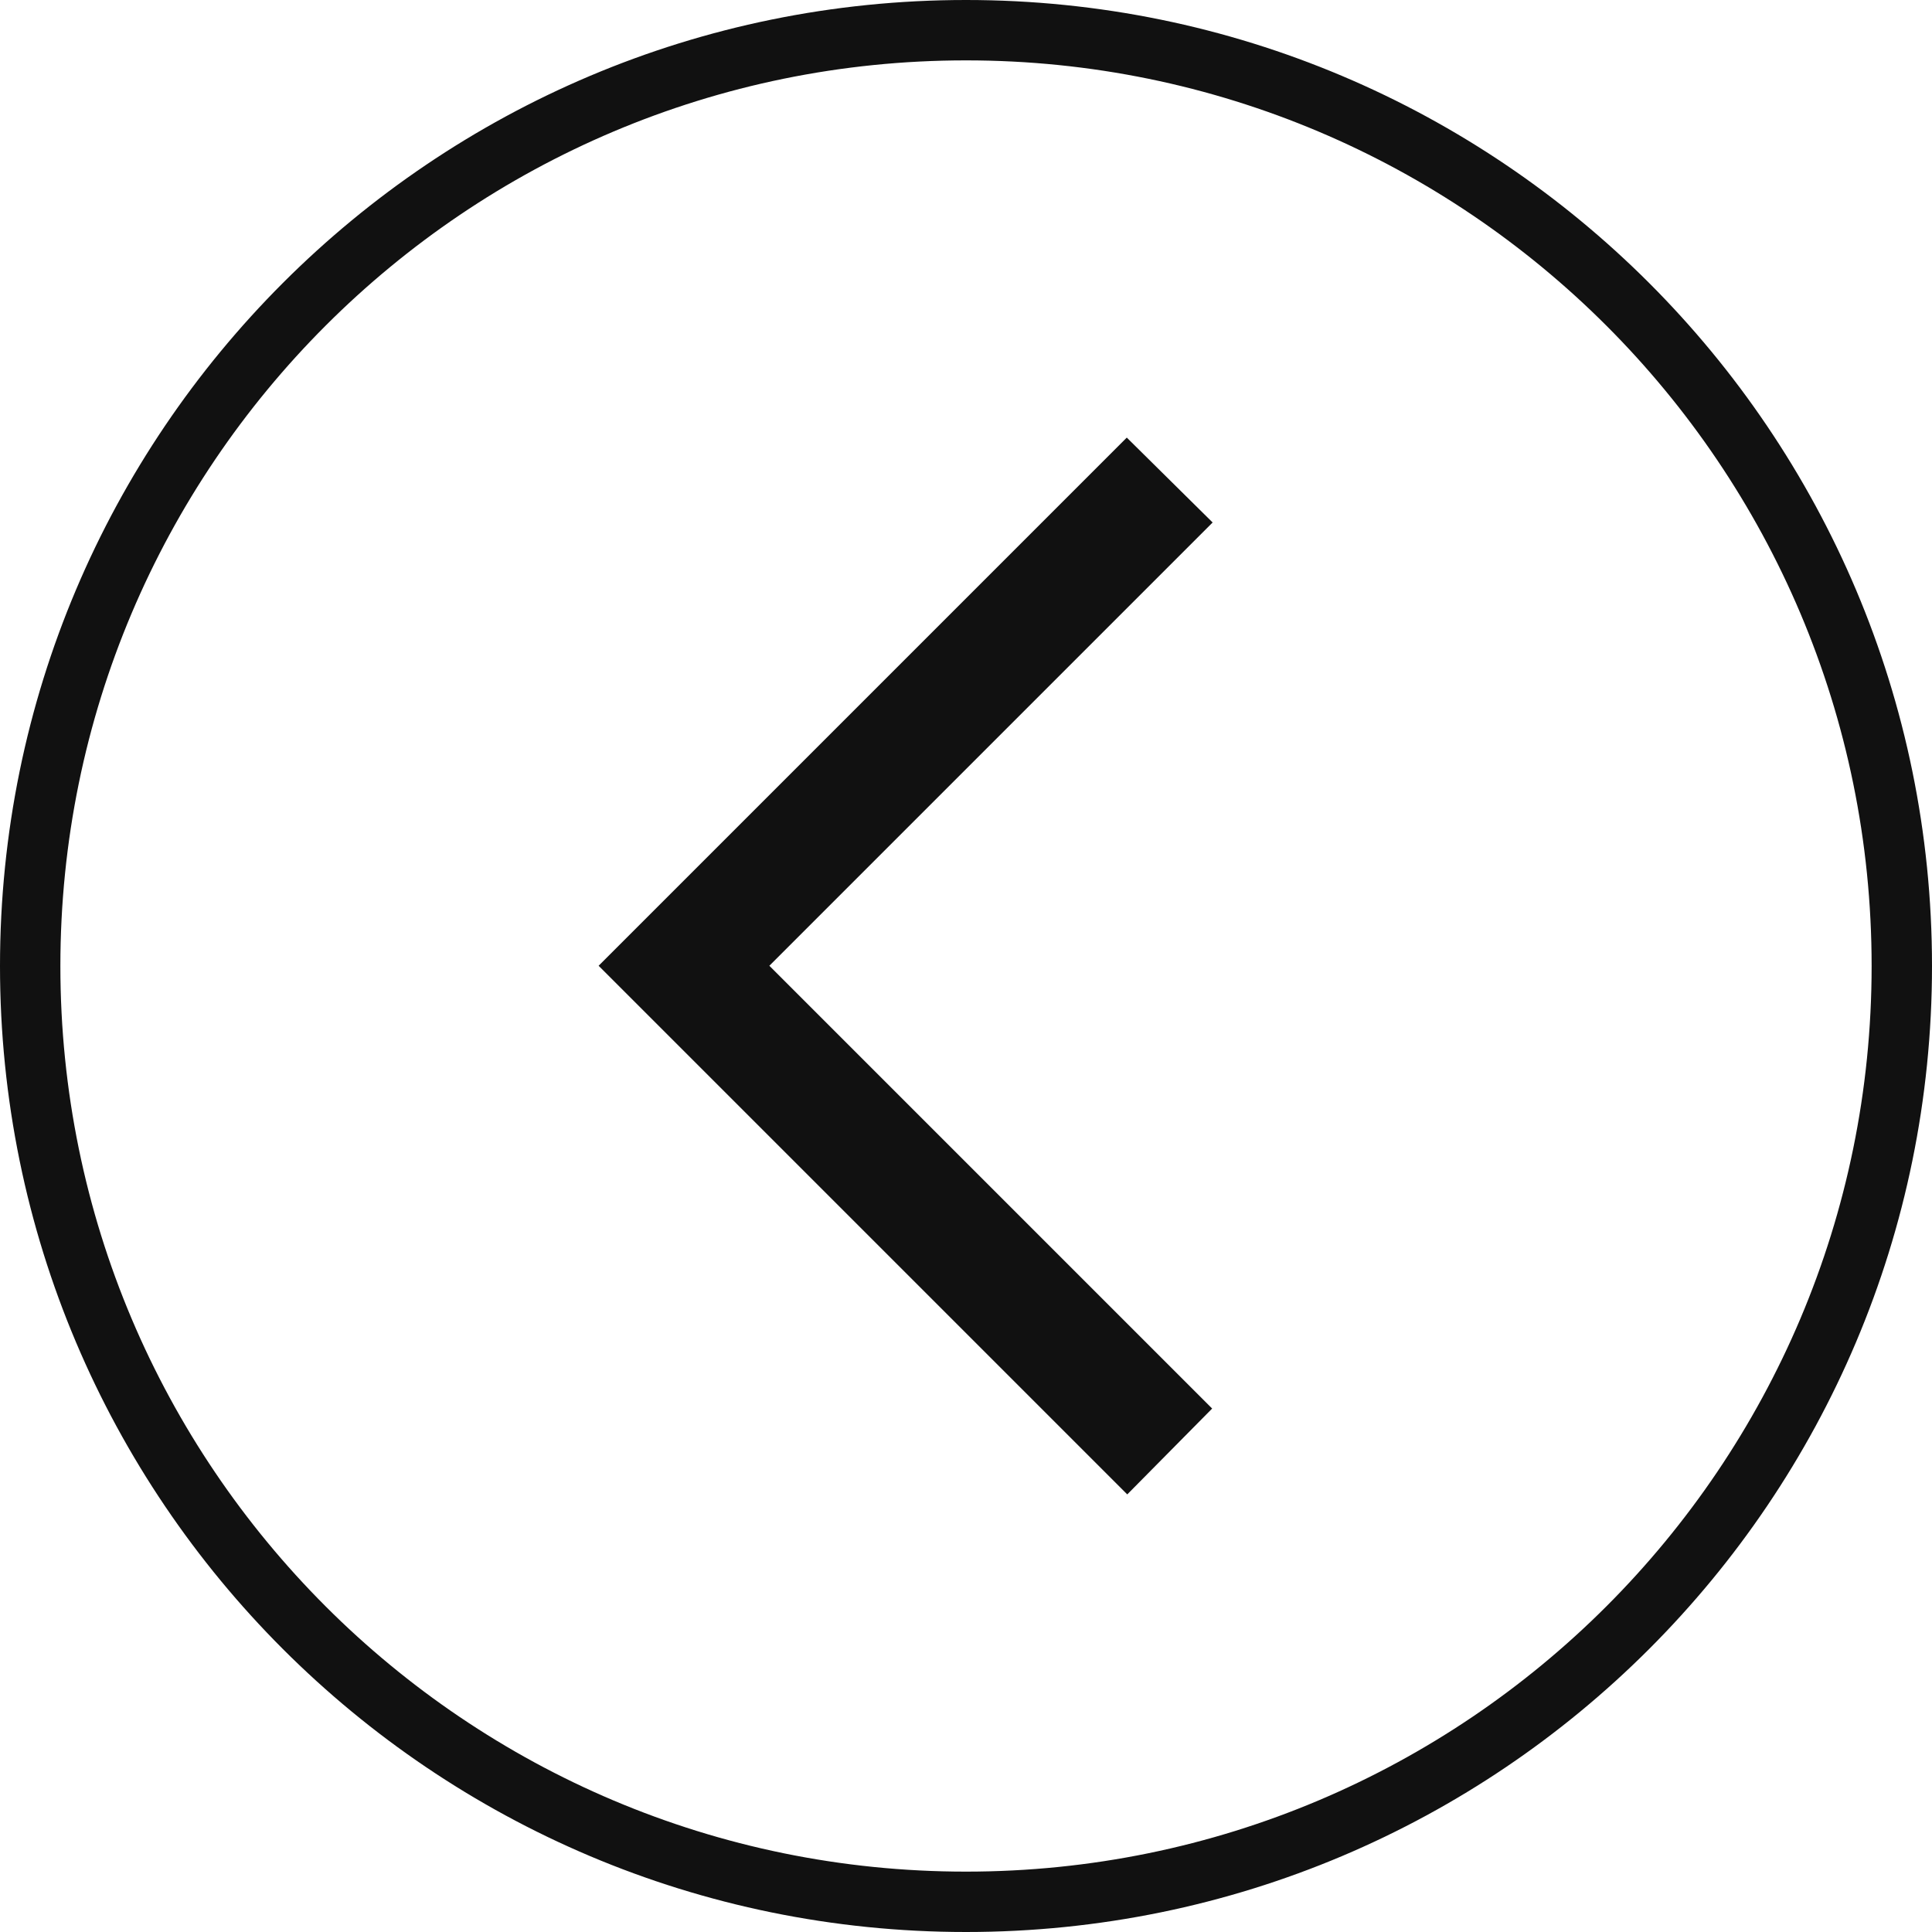
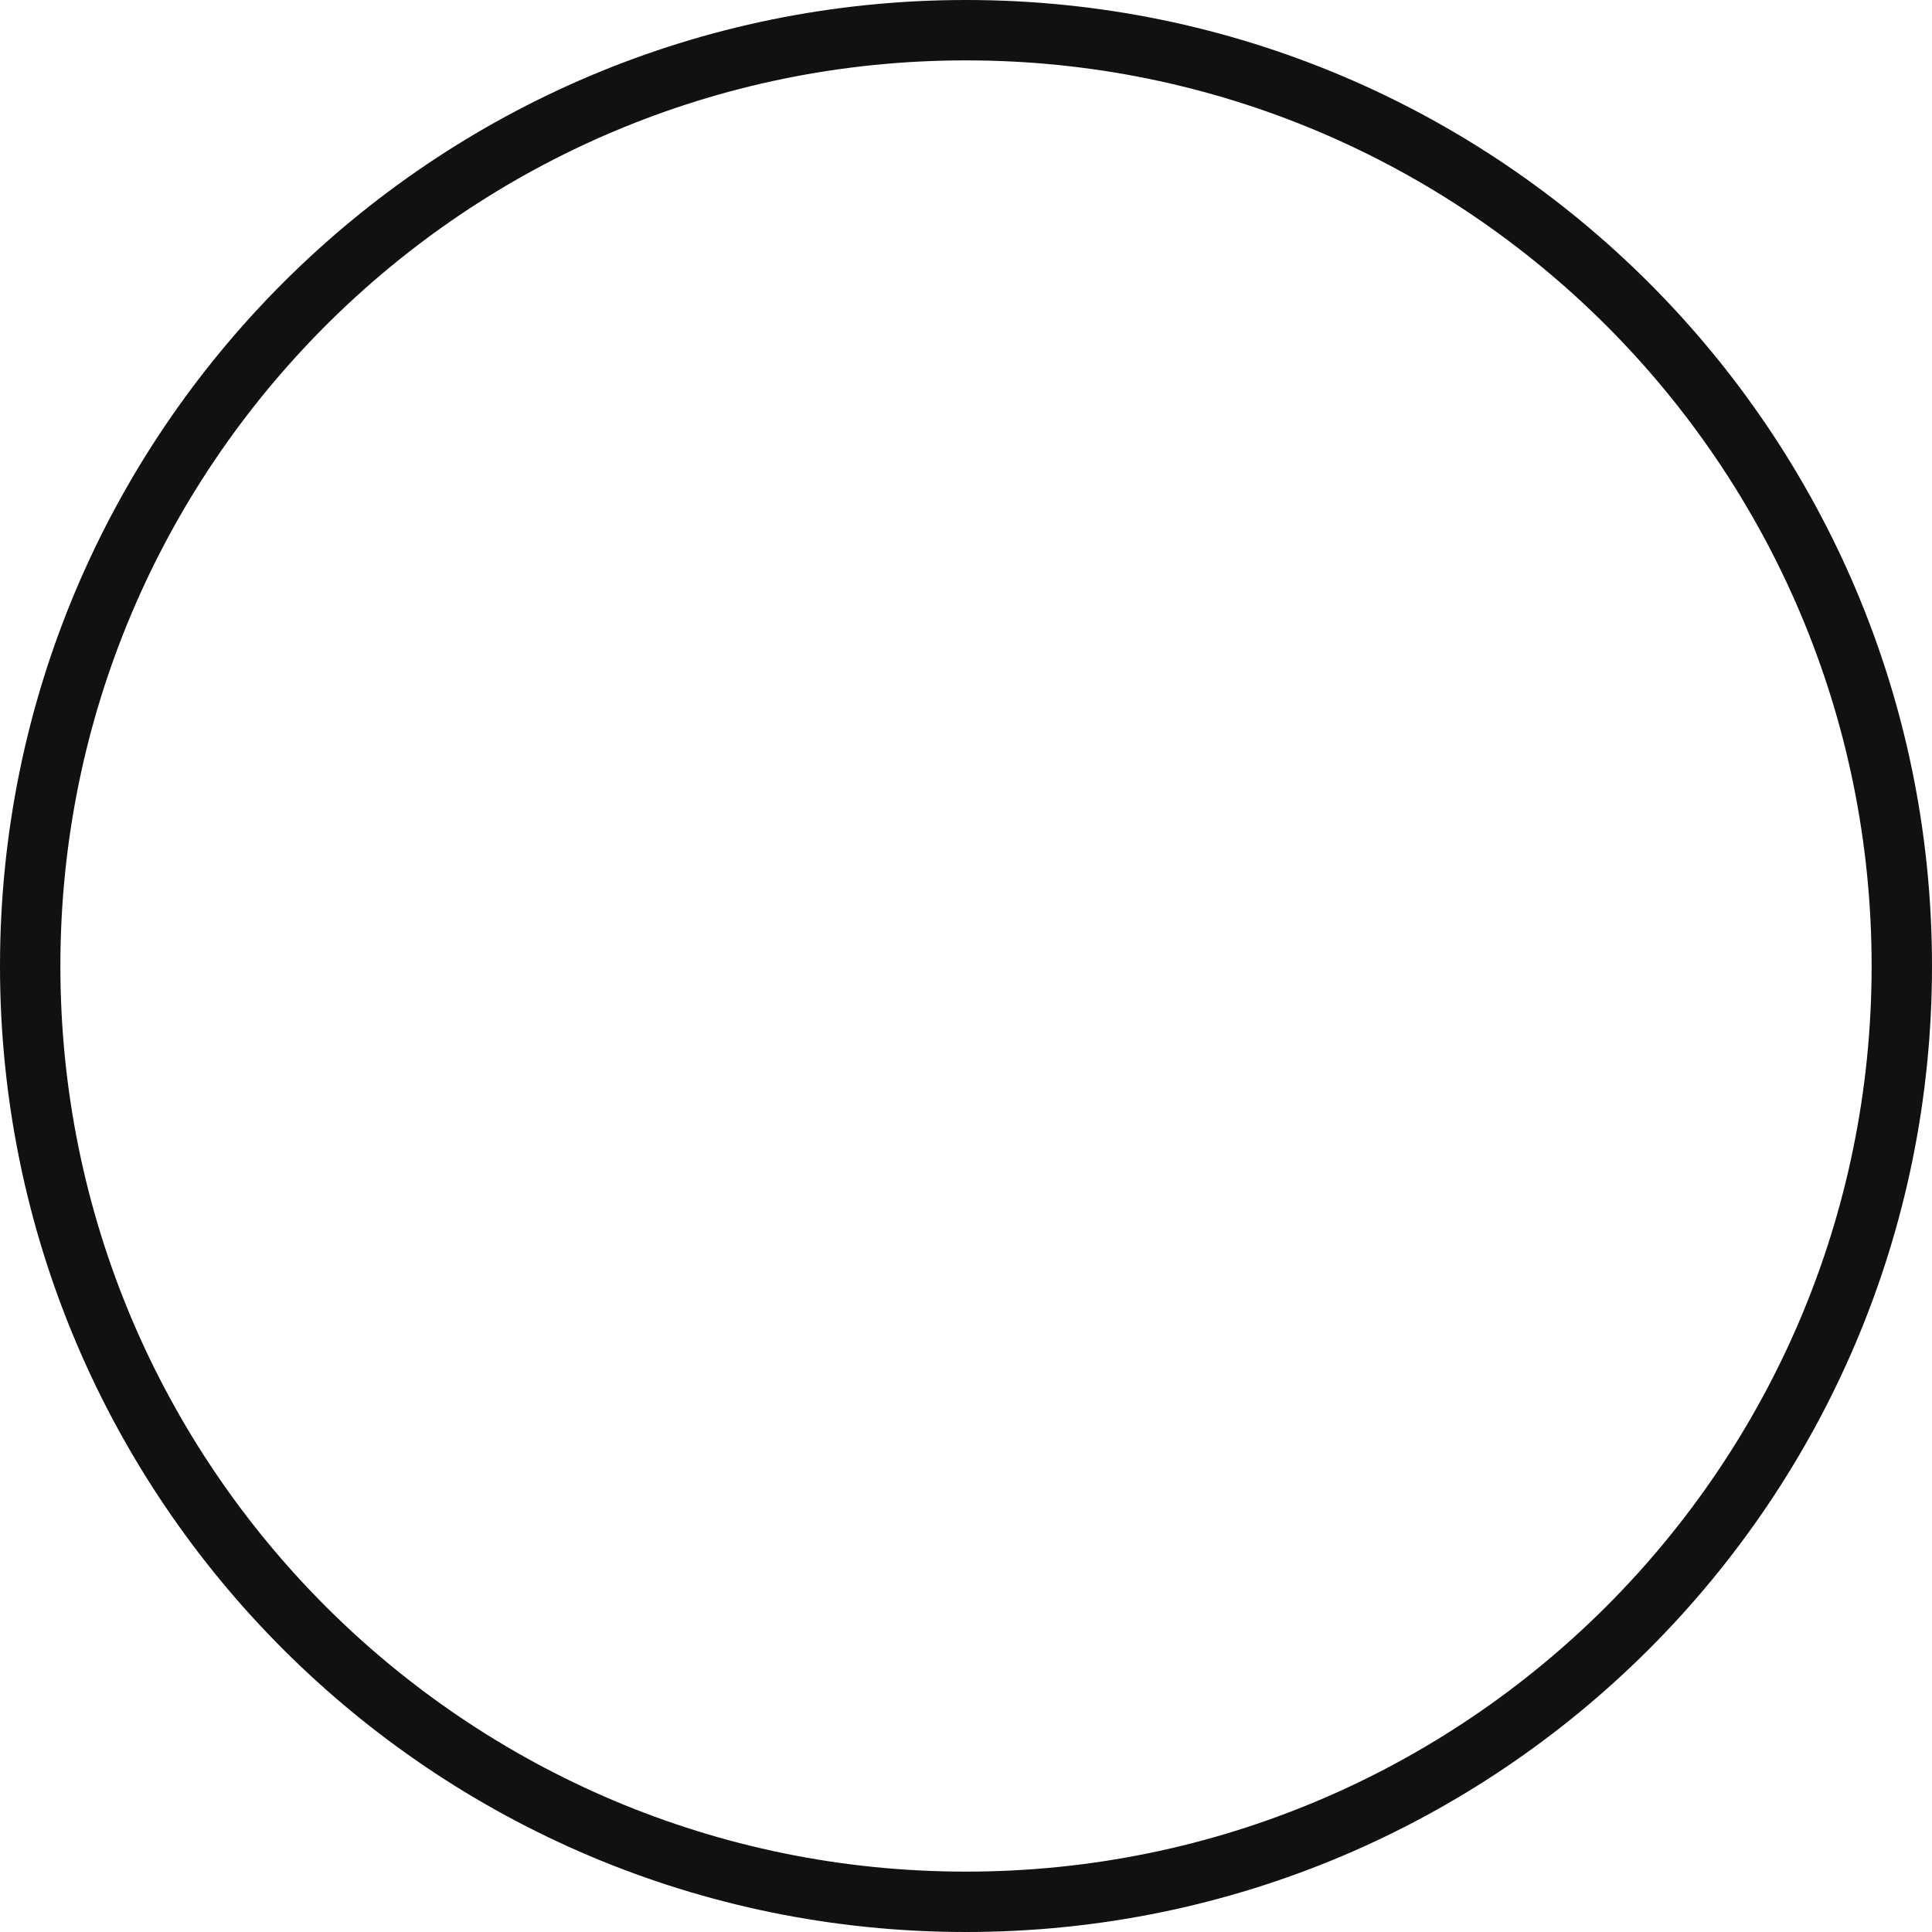
<svg xmlns="http://www.w3.org/2000/svg" width="32" height="32" viewBox="0 0 32 32" fill="none">
-   <path d="M20.085 8.654L18.663 7.248L9.915 15.996L18.671 24.752L20.077 23.33L12.743 15.996L20.085 8.654Z" fill="#111111" />
  <path fill-rule="evenodd" clip-rule="evenodd" d="M16 31C24.284 31 31 24.284 31 16C31 7.716 24.284 1 16 1C7.716 1 1 7.716 1 16C1 24.284 7.716 31 16 31ZM16 32C24.837 32 32 24.837 32 16C32 7.163 24.837 0 16 0C7.163 0 0 7.163 0 16C0 24.837 7.163 32 16 32Z" fill="#111111" />
</svg>